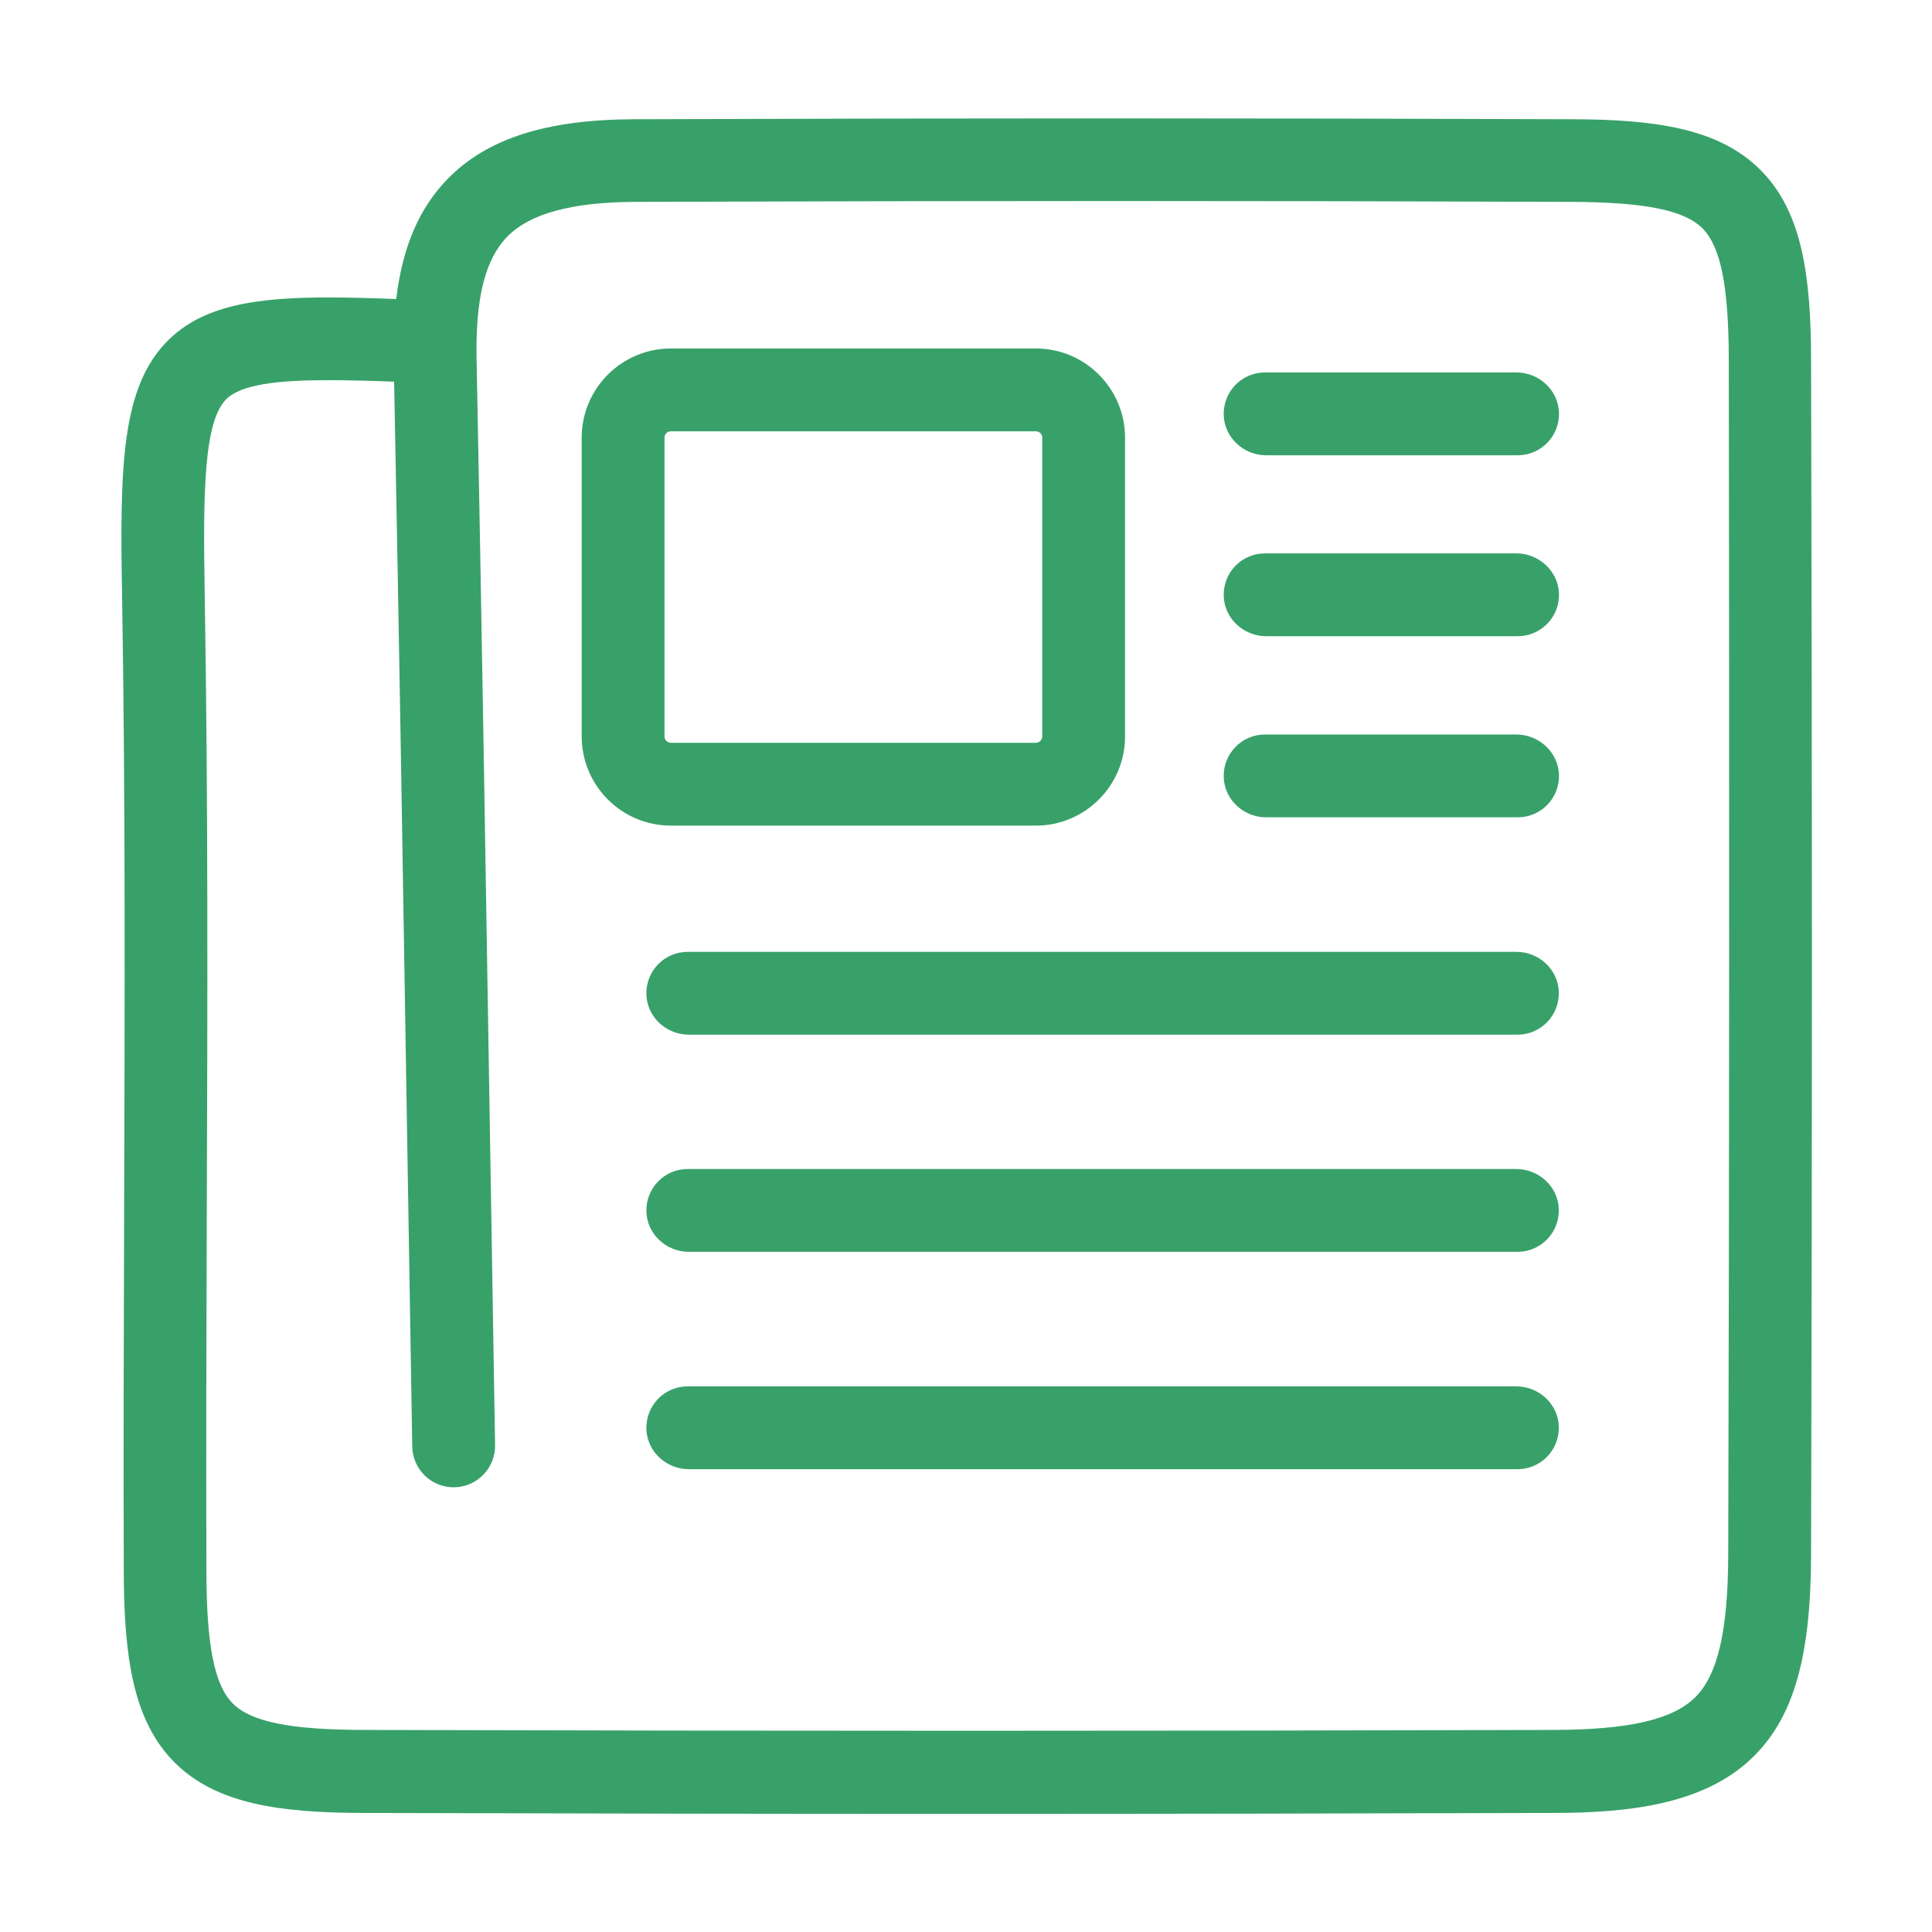
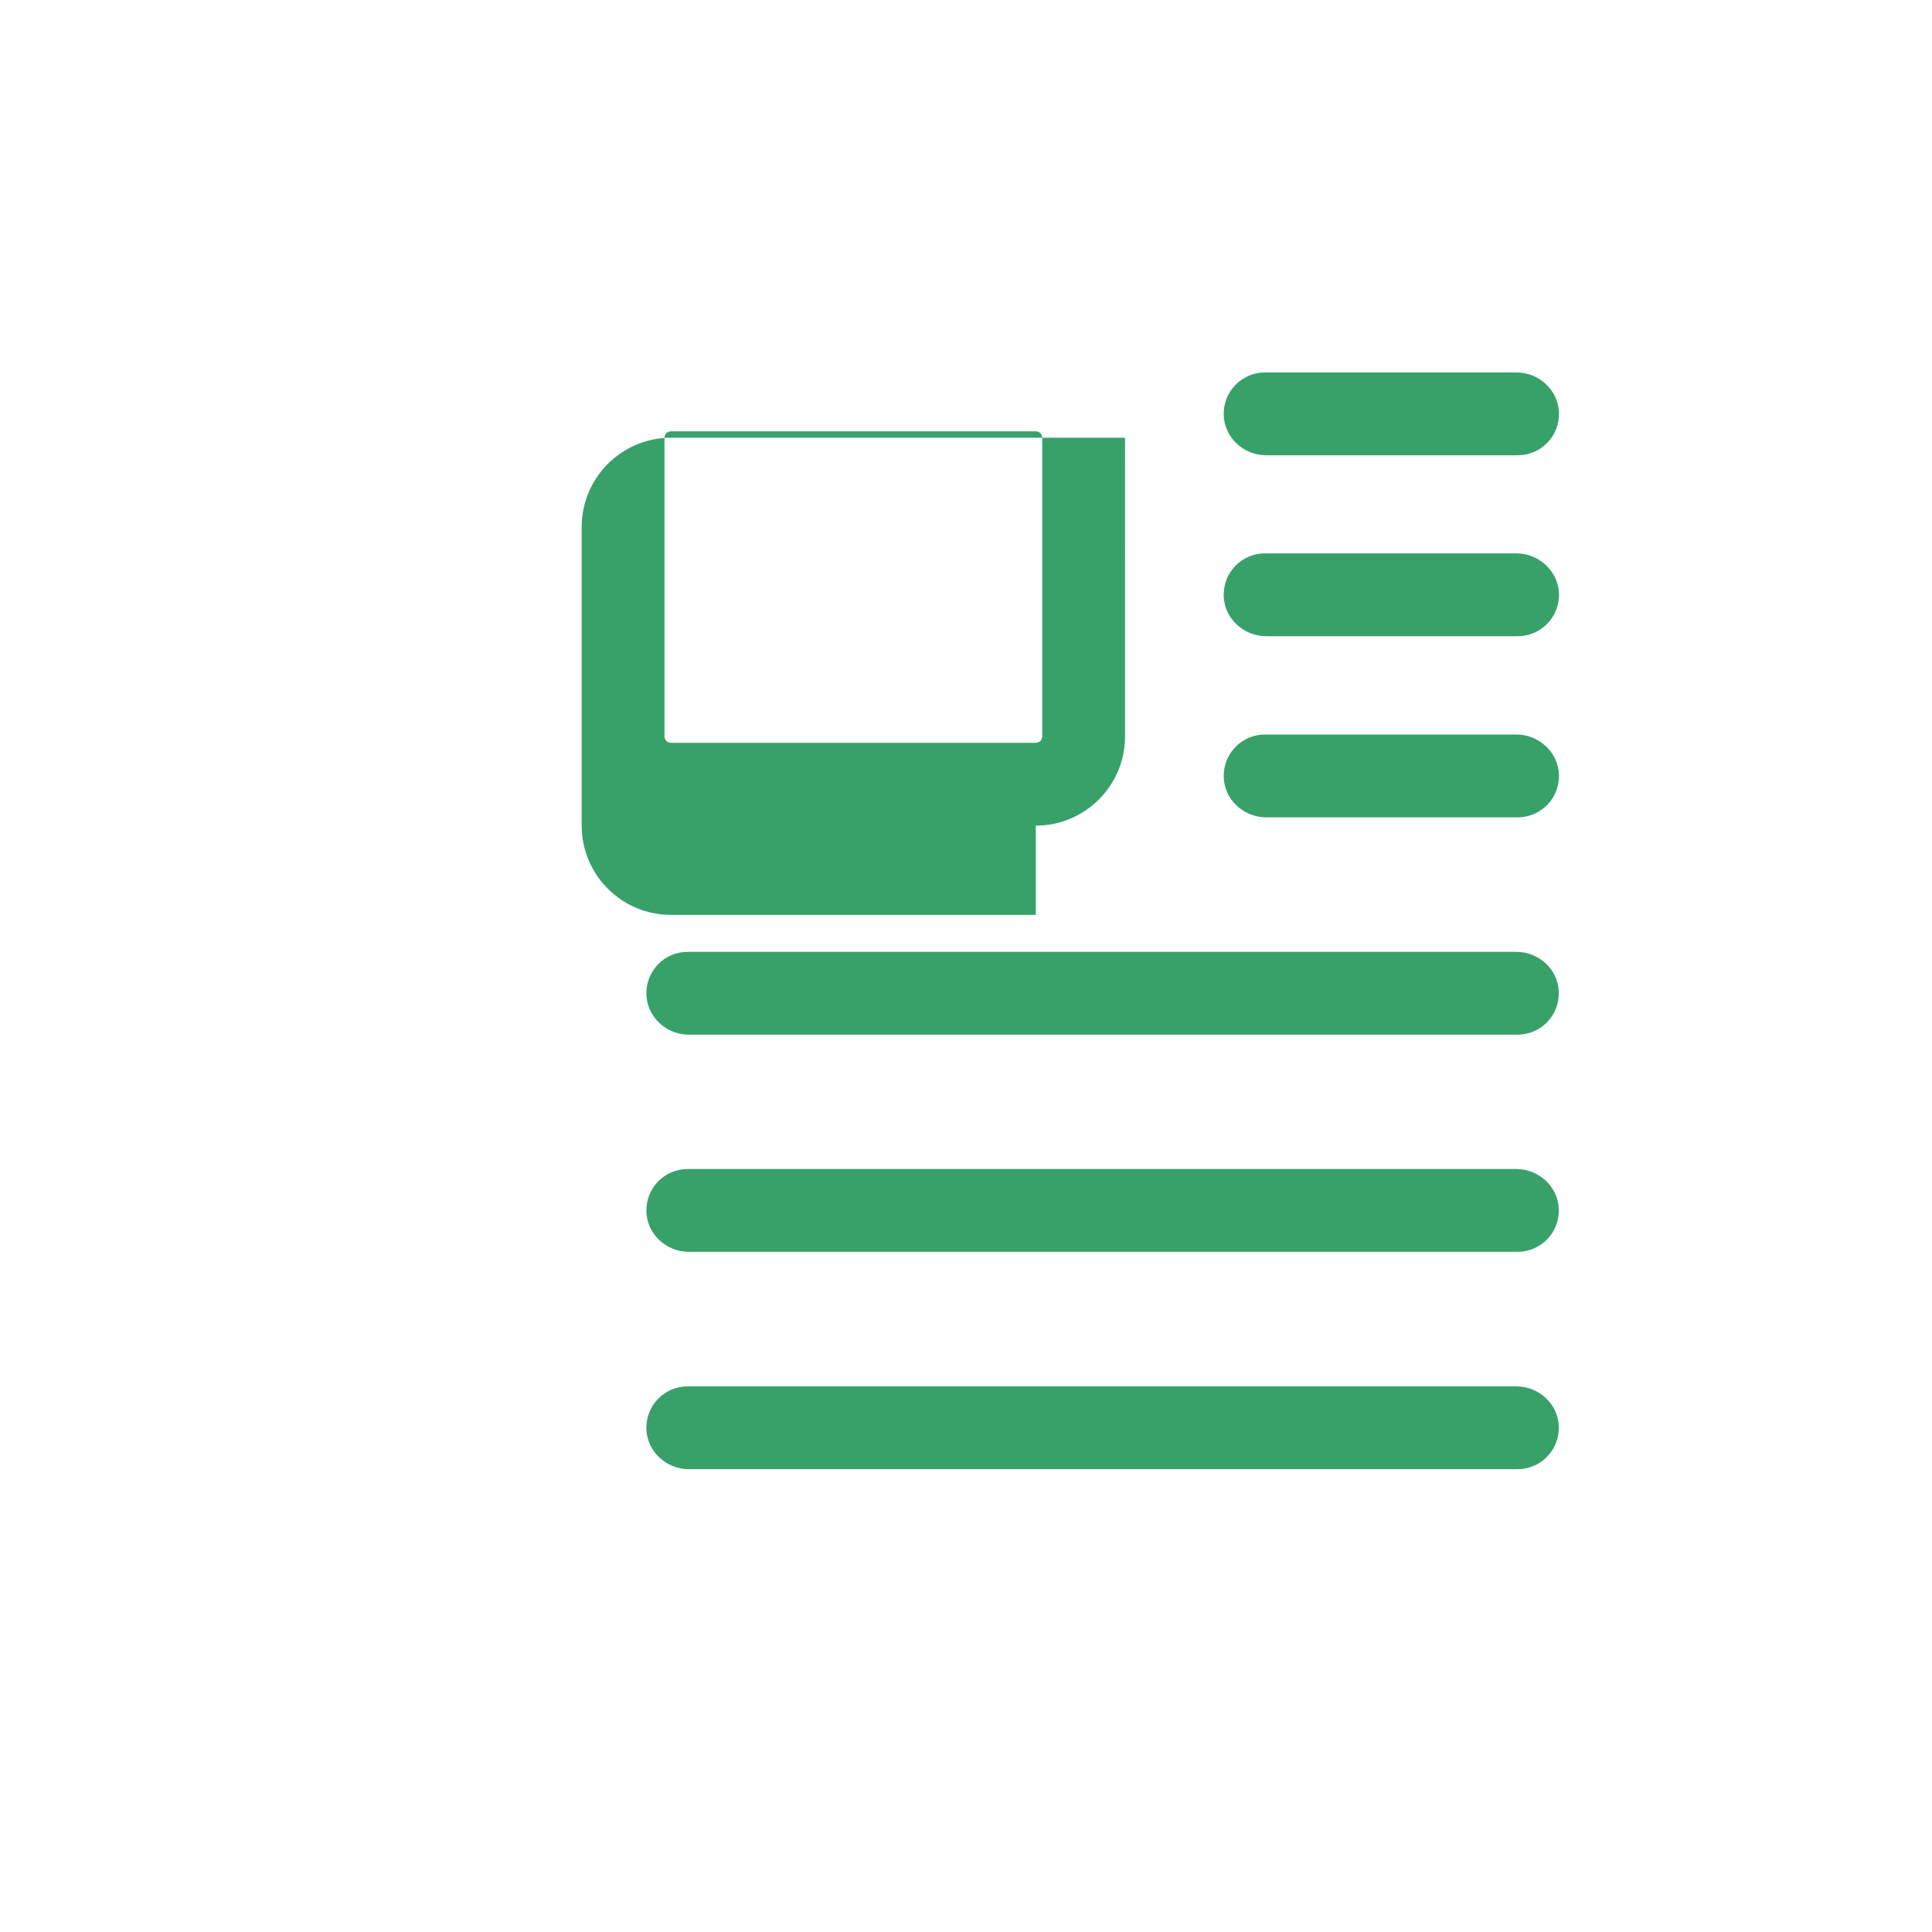
<svg xmlns="http://www.w3.org/2000/svg" t="1731642662014" class="icon" viewBox="0 0 1024 1024" version="1.1" p-id="7663" width="25" height="25">
-   <path d="M959.9 190.4c-0.1-44.2-4.7-78.2-26.8-100.3-22-22.1-55.9-26.8-100-26.9-158.6-0.6-321.2-0.6-497.3 0-46.3 0.2-77.6 10.2-98.5 31.6-15.1 15.4-24 36.1-27.3 63.7h-0.1c-58.9-2.3-97-1.4-120.4 21.5-25.4 24.7-26 67.6-24.8 135.7 1.8 107.9 1.4 217.7 1.1 324-0.2 63.6-0.4 129.3-0.2 194 0.2 44.2 4.8 78.2 26.8 100.3 22.1 22.2 55.9 26.8 100 26.9 107 0.3 213.3 0.5 318.4 0.5 105.9 0 210.4-0.2 312.8-0.5 37.7-0.1 79.9-3.8 106.2-30.3 21-21 30-52.9 30.1-106.5 0.6-204.8 0.6-418 0-633.7zM916 823.8c-0.1 40.4-5.5 63.8-17.4 75.7-11.9 11.9-35.1 17.3-75.3 17.4-203.9 0.6-416.1 0.6-630.8 0-38.8-0.1-59.4-4.3-69.1-14-9.7-9.7-13.9-30.5-14-69.5-0.2-64.5 0-130.2 0.2-193.7 0.4-106.4 0.7-216.5-1.1-324.8-0.9-53.2-0.6-91.7 11.6-103.5 7.9-7.6 26.9-9.9 53.8-9.9 10.5 0 22.2 0.3 34.9 0.8l0.1 0.1c2.6 133.4 4.8 268.8 6.9 399.8l2.7 164.5c0.2 12 10 21.6 21.9 21.6h0.4c12.1-0.2 21.8-10.2 21.6-22.3-0.9-54.8-1.8-109.6-2.7-164.5-2.2-134.8-4.4-274.3-7.1-411.4-0.6-32.1 4.5-52.6 16.3-64.7 12-12.2 34-18.2 67.3-18.4 176-0.6 338.5-0.6 497 0 38.8 0.2 59.5 4.4 69.1 14 9.7 9.7 13.9 30.5 14 69.5 0.3 215.7 0.3 428.7-0.3 633.3z" p-id="7664" fill="#38a169" />
-   <path d="M803.7 504.5H364.5c-12.4 0-22.3 10.2-21.9 22.7 0.4 11.9 10.6 21.2 22.5 21.2h439.2c12.4 0 22.3-10.2 21.9-22.7-0.4-12-10.6-21.2-22.5-21.2zM803.7 619.6H364.5c-12.4 0-22.3 10.2-21.9 22.7 0.4 11.9 10.6 21.2 22.5 21.2h439.2c12.4 0 22.3-10.2 21.9-22.7-0.4-11.9-10.6-21.2-22.5-21.2zM803.7 734.8H364.5c-12.4 0-22.3 10.2-21.9 22.7 0.4 11.9 10.6 21.2 22.5 21.2h439.2c12.4 0 22.3-10.2 21.9-22.7-0.4-11.9-10.6-21.2-22.5-21.2zM803.7 197.4H670.5c-12.4 0-22.3 10.2-21.9 22.7 0.4 11.9 10.6 21.2 22.5 21.2h133.3c12.4 0 22.3-10.2 21.9-22.7-0.5-12-10.7-21.2-22.6-21.2zM803.7 293.3H670.5c-12.4 0-22.3 10.2-21.9 22.7 0.4 11.9 10.6 21.2 22.5 21.2h133.3c12.4 0 22.3-10.2 21.9-22.7-0.5-11.9-10.7-21.2-22.6-21.2zM803.7 389.3H670.5c-12.4 0-22.3 10.2-21.9 22.7 0.4 11.9 10.6 21.2 22.5 21.2h133.3c12.4 0 22.3-10.2 21.9-22.7-0.5-11.9-10.7-21.2-22.6-21.2zM549 437.6c26.1 0 47.3-21.2 47.3-47.3V232c0-26.1-21.2-47.3-47.3-47.3H355.6c-26.1 0-47.3 21.2-47.3 47.3v158.3c0 26.1 21.2 47.3 47.3 47.3H549z m-196.8-47.3V232c0-1.9 1.5-3.4 3.4-3.4H549c1.9 0 3.4 1.5 3.4 3.4v158.3c0 1.9-1.5 3.4-3.4 3.4H355.6c-1.9 0-3.4-1.5-3.4-3.4z" p-id="7665" fill="#38a169" />
+   <path d="M803.7 504.5H364.5c-12.4 0-22.3 10.2-21.9 22.7 0.4 11.9 10.6 21.2 22.5 21.2h439.2c12.4 0 22.3-10.2 21.9-22.7-0.4-12-10.6-21.2-22.5-21.2zM803.7 619.6H364.5c-12.4 0-22.3 10.2-21.9 22.7 0.4 11.9 10.6 21.2 22.5 21.2h439.2c12.4 0 22.3-10.2 21.9-22.7-0.4-11.9-10.6-21.2-22.5-21.2zM803.7 734.8H364.5c-12.4 0-22.3 10.2-21.9 22.7 0.4 11.9 10.6 21.2 22.5 21.2h439.2c12.4 0 22.3-10.2 21.9-22.7-0.4-11.9-10.6-21.2-22.5-21.2zM803.7 197.4H670.5c-12.4 0-22.3 10.2-21.9 22.7 0.4 11.9 10.6 21.2 22.5 21.2h133.3c12.4 0 22.3-10.2 21.9-22.7-0.5-12-10.7-21.2-22.6-21.2zM803.7 293.3H670.5c-12.4 0-22.3 10.2-21.9 22.7 0.4 11.9 10.6 21.2 22.5 21.2h133.3c12.4 0 22.3-10.2 21.9-22.7-0.5-11.9-10.7-21.2-22.6-21.2zM803.7 389.3H670.5c-12.4 0-22.3 10.2-21.9 22.7 0.4 11.9 10.6 21.2 22.5 21.2h133.3c12.4 0 22.3-10.2 21.9-22.7-0.5-11.9-10.7-21.2-22.6-21.2zM549 437.6c26.1 0 47.3-21.2 47.3-47.3V232H355.6c-26.1 0-47.3 21.2-47.3 47.3v158.3c0 26.1 21.2 47.3 47.3 47.3H549z m-196.8-47.3V232c0-1.9 1.5-3.4 3.4-3.4H549c1.9 0 3.4 1.5 3.4 3.4v158.3c0 1.9-1.5 3.4-3.4 3.4H355.6c-1.9 0-3.4-1.5-3.4-3.4z" p-id="7665" fill="#38a169" />
</svg>